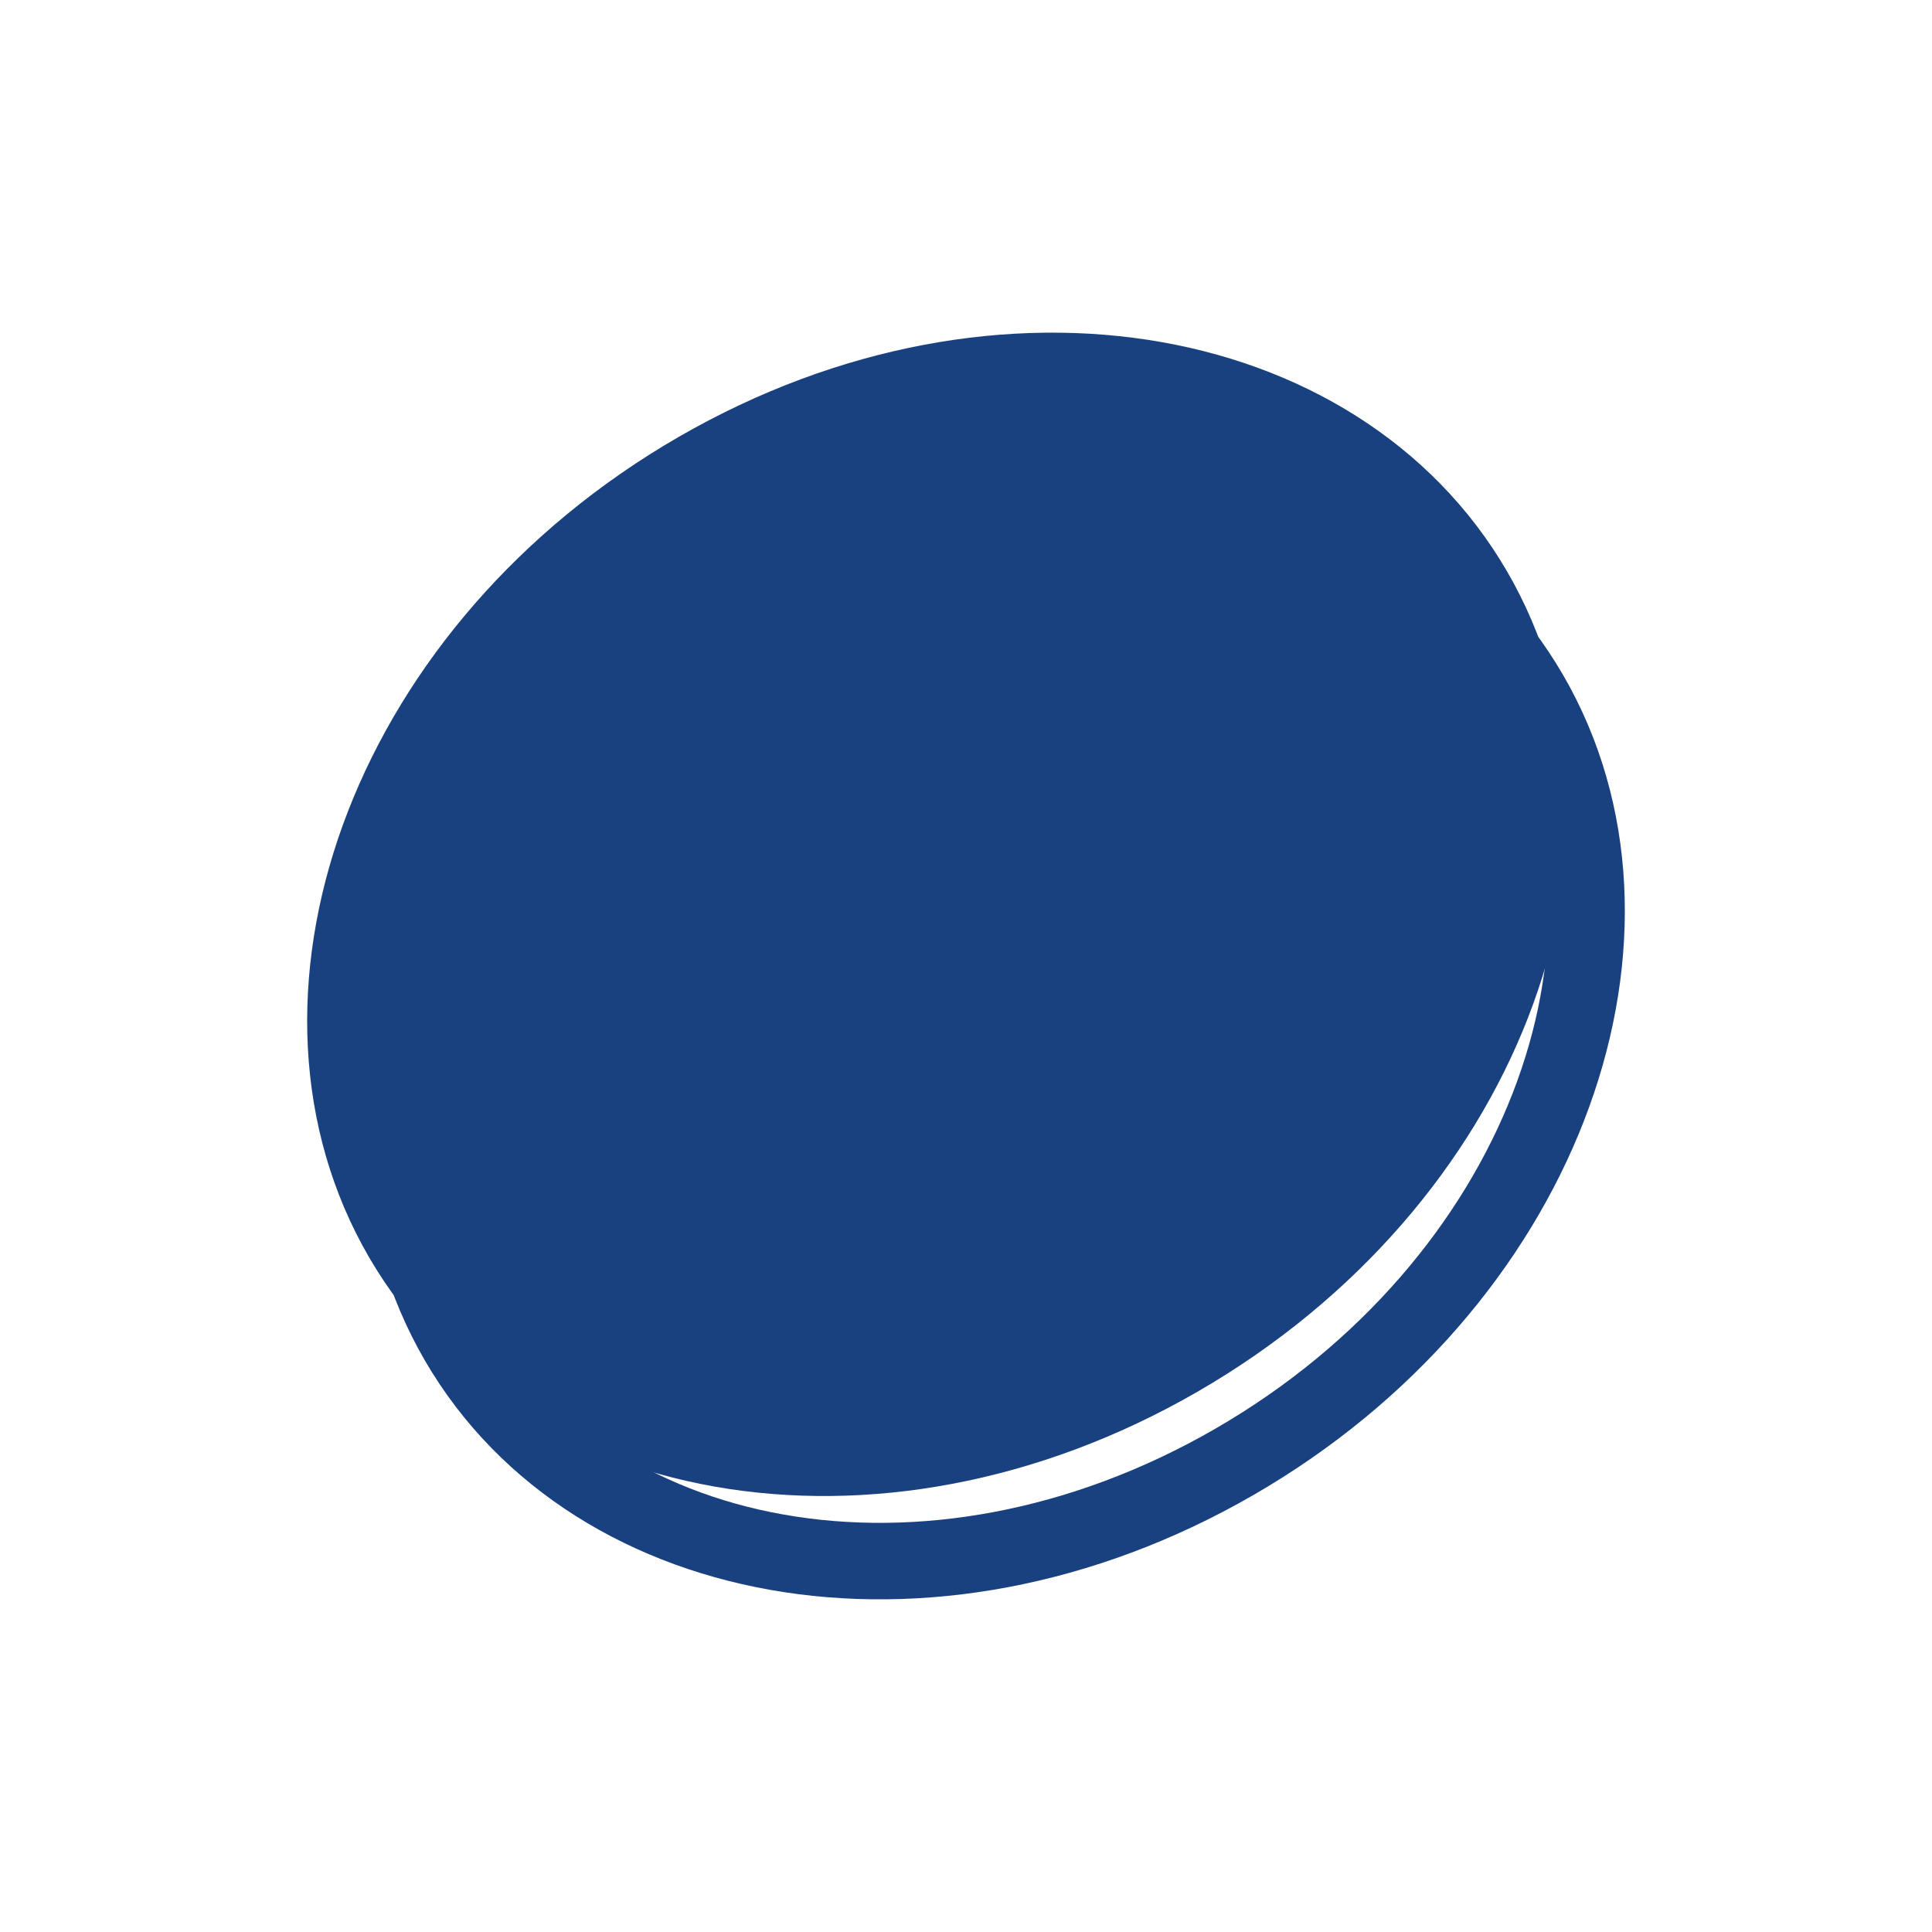
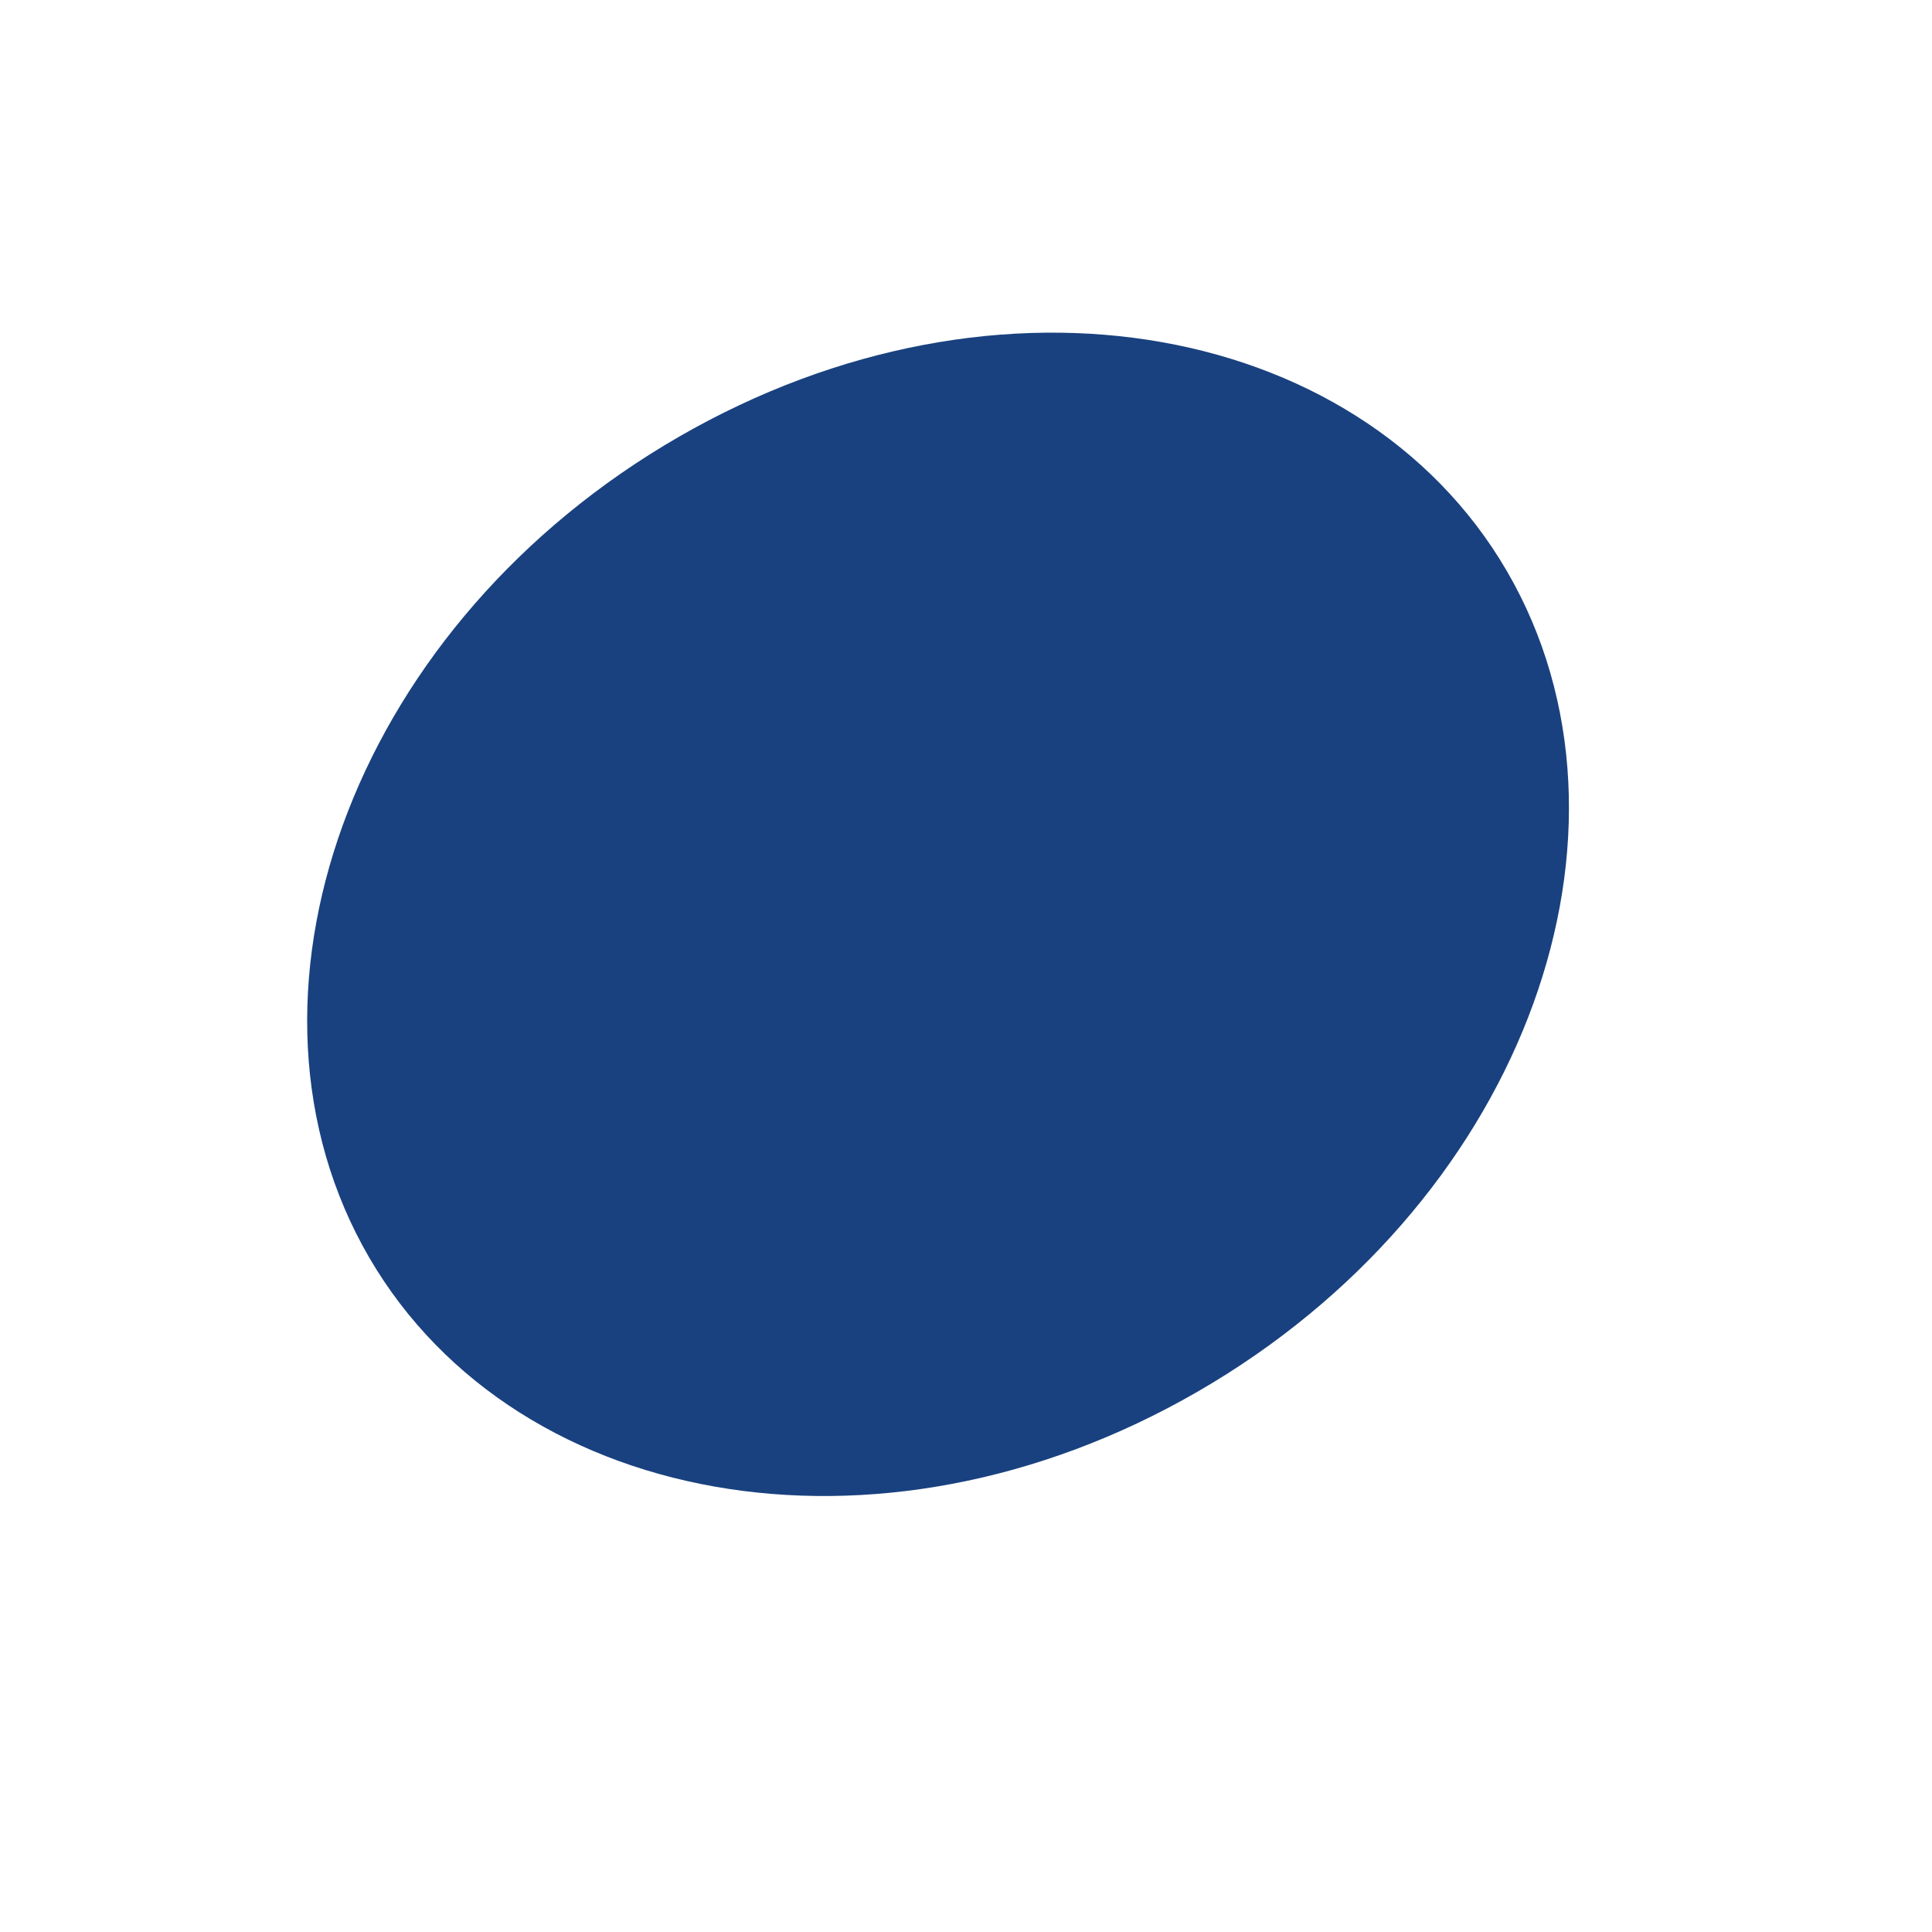
<svg xmlns="http://www.w3.org/2000/svg" width="148" height="148" viewBox="0 0 148 148" fill="none">
  <path d="M113.381 46.075C123.299 64.412 113.698 90.552 90.267 104.077C66.835 117.602 40.255 112.347 30.338 94.01C20.42 75.673 30.021 49.534 53.452 36.008C76.884 22.483 103.463 27.738 113.381 46.075Z" fill="#19417F" stroke="#19417F" stroke-width="5.859" />
-   <path d="M117.662 53.99C127.58 72.328 117.979 98.466 94.548 111.992C71.116 125.517 44.537 120.262 34.619 101.925C24.701 83.588 34.302 57.449 57.733 43.923C81.165 30.398 107.744 35.653 117.662 53.99Z" stroke="#19417F" stroke-width="5.859" />
</svg>